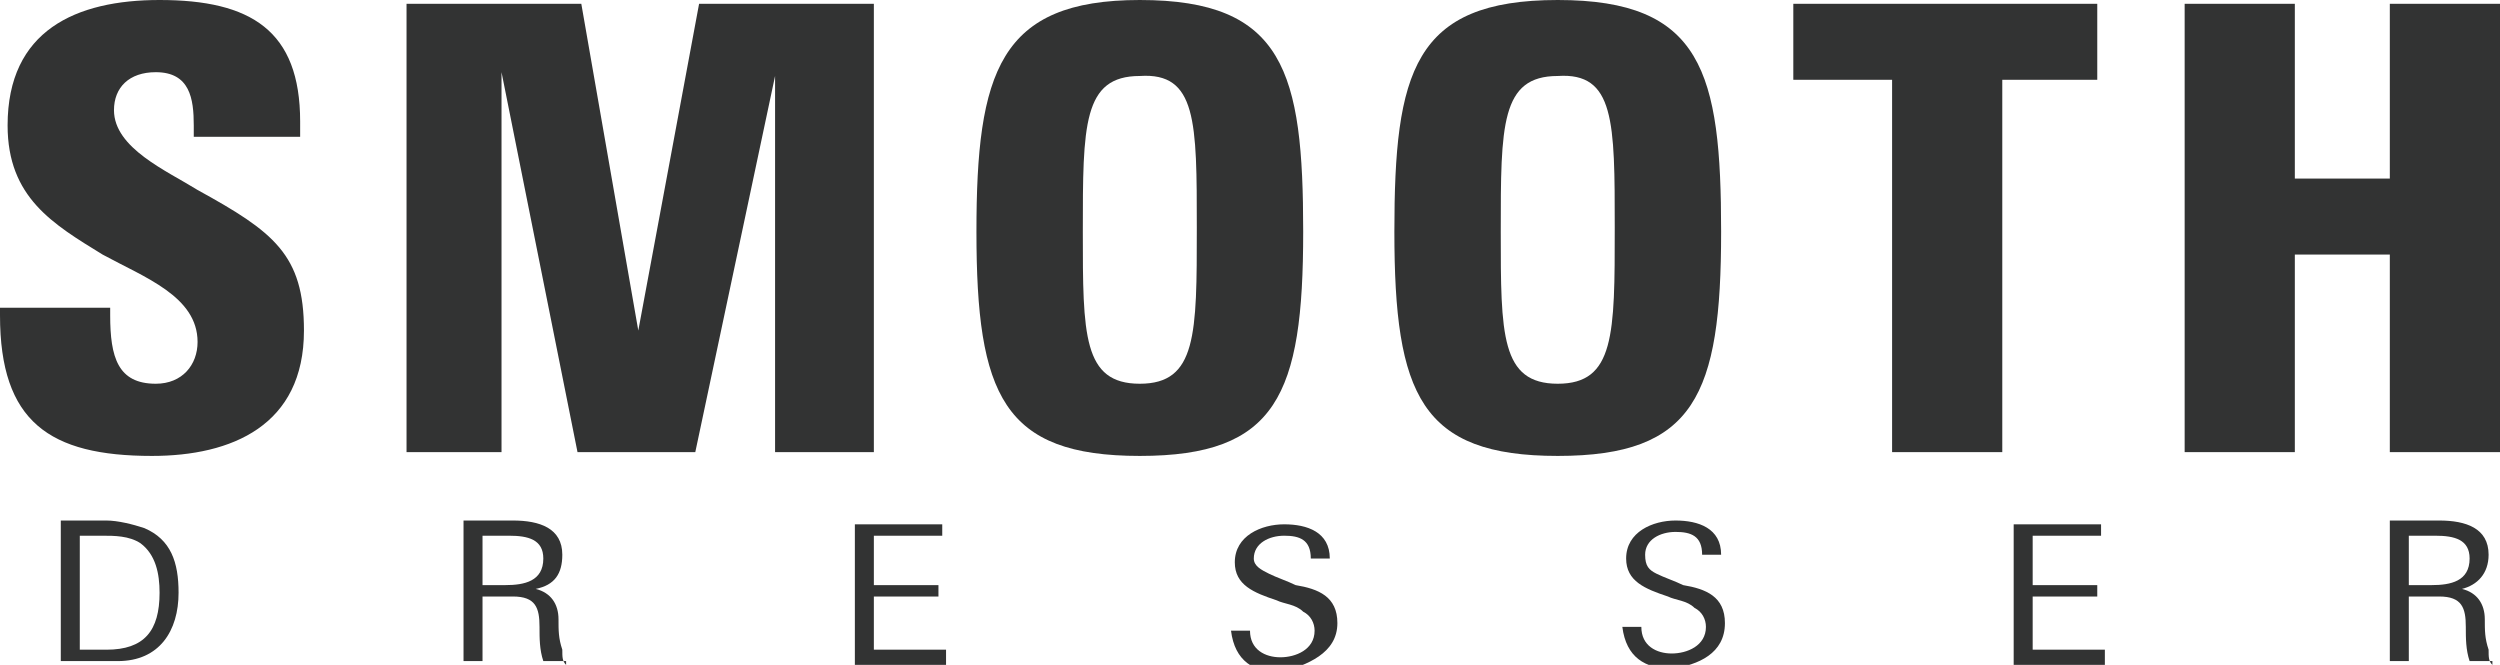
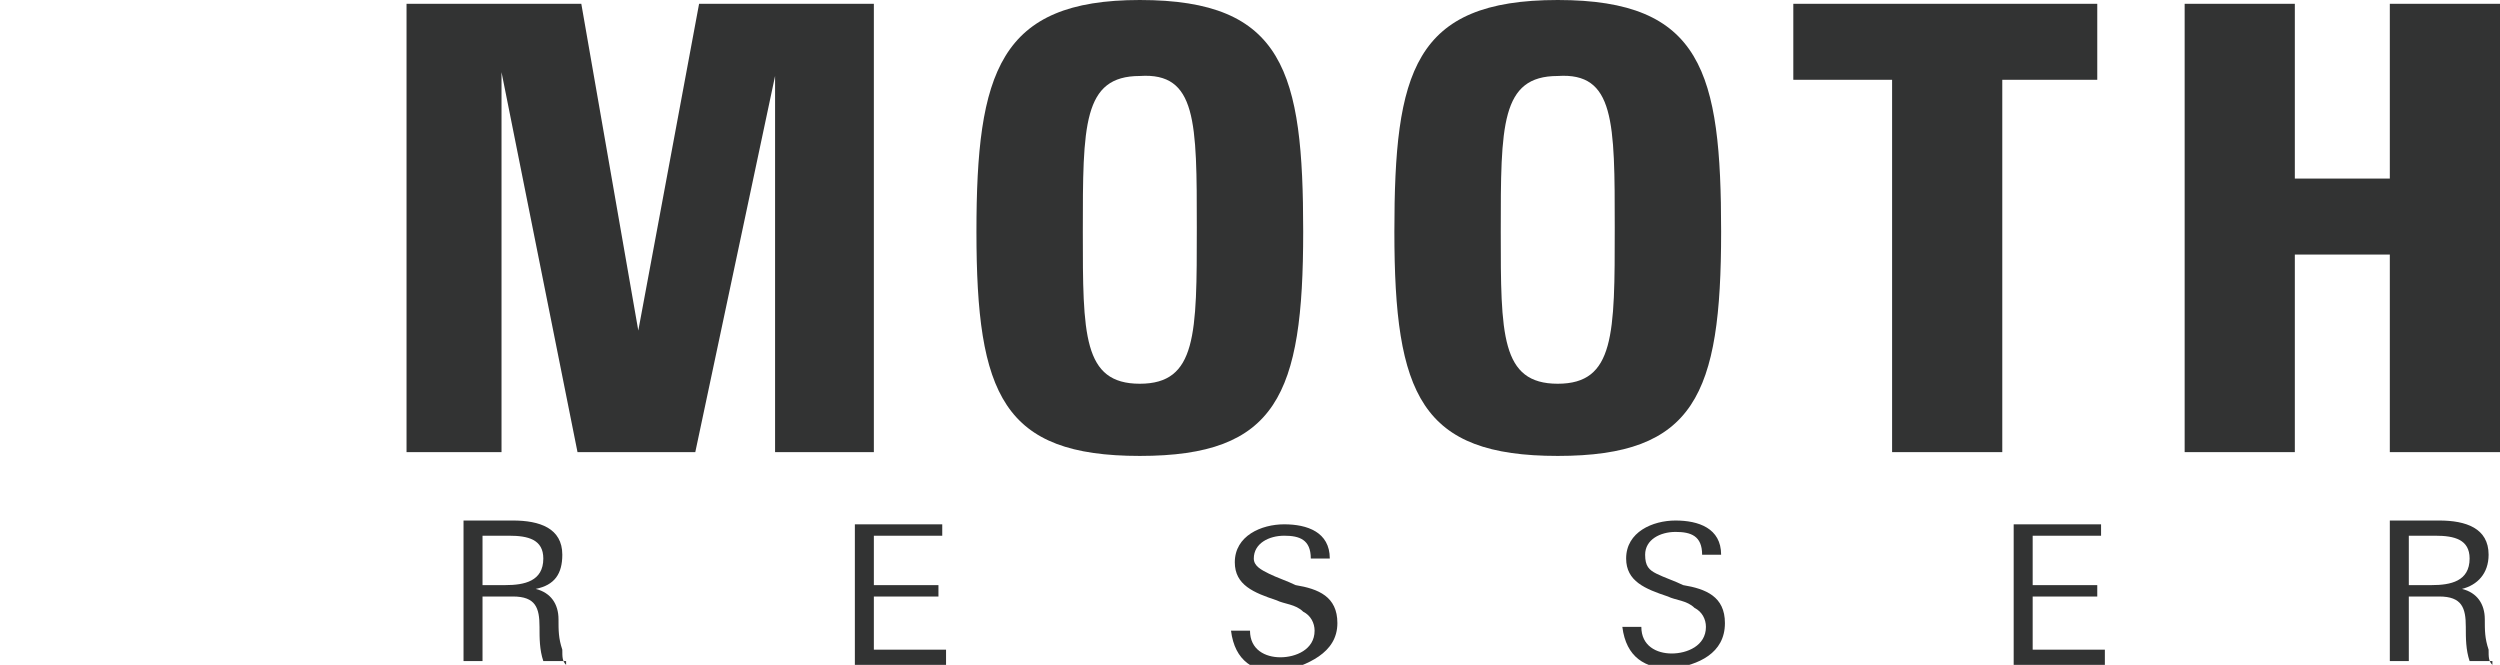
<svg xmlns="http://www.w3.org/2000/svg" xmlns:xlink="http://www.w3.org/1999/xlink" version="1.1" id="レイヤー_1" x="0px" y="0px" width="65.8px" height="17.5px" viewBox="0 0 65.8 17.5" style="enable-background:new 0 0 65.8 17.5;" xml:space="preserve">
  <style type="text/css">
	.st0{clip-path:url(#SVGID_00000122001583345288603610000009056146294150199200_);fill:#323333;}
</style>
  <g>
    <defs>
      <rect id="SVGID_1_" y="0" width="65.8" height="17.5" />
    </defs>
    <clipPath id="SVGID_00000012445935907190309910000001747456971255146371_">
      <use xlink:href="#SVGID_1_" style="overflow:visible;" />
    </clipPath>
-     <path style="clip-path:url(#SVGID_00000012445935907190309910000001747456971255146371_);fill:#323333;" d="M8,8.7   c0-2-0.8-2.6-2.8-3.7C4.4,4.5,3,3.9,3,2.9c0-0.6,0.4-1,1.1-1c0.9,0,1,0.7,1,1.4v0.3h2.8V3.2C7.9,0.8,6.6,0,4.2,0   c-2.2,0-4,0.8-4,3.3c0,1.9,1.2,2.6,2.5,3.4C3.8,7.3,5.2,7.8,5.2,9c0,0.6-0.4,1.1-1.1,1.1c-1,0-1.2-0.7-1.2-1.8V8.1H0v0.2   C0,11.1,1.3,12,4,12C6.1,12,8,11.2,8,8.7" />
    <polygon style="clip-path:url(#SVGID_00000012445935907190309910000001747456971255146371_);fill:#323333;" points="18.4,0.1    16.8,8.7 15.3,0.1 10.7,0.1 10.7,11.9 13.2,11.9 13.2,1.9 15.2,11.9 18.3,11.9 20.4,2 20.4,11.9 23,11.9 23,0.1  " />
    <path style="clip-path:url(#SVGID_00000012445935907190309910000001747456971255146371_);fill:#323333;" d="M31.5,6   c0,2.8,0,4.1-1.5,4.1c-1.5,0-1.5-1.3-1.5-4c0-2.8,0-4.1,1.5-4.1C31.5,1.9,31.5,3.2,31.5,6 M34.3,6.1C34.3,1.9,33.8,0,30,0   c-3.7,0-4.3,1.9-4.3,6.1c0,4.3,0.7,5.9,4.3,5.9C33.6,12,34.3,10.4,34.3,6.1" />
    <path style="clip-path:url(#SVGID_00000012445935907190309910000001747456971255146371_);fill:#323333;" d="M42.5,6   c0,2.8,0,4.1-1.5,4.1c-1.5,0-1.5-1.3-1.5-4c0-2.8,0-4.1,1.5-4.1C42.5,1.9,42.5,3.2,42.5,6 M45.3,6.1C45.3,1.9,44.8,0,41,0   c-3.8,0-4.3,1.9-4.3,6.1c0,4.3,0.7,5.9,4.3,5.9C44.6,12,45.3,10.4,45.3,6.1" />
    <polygon style="clip-path:url(#SVGID_00000012445935907190309910000001747456971255146371_);fill:#323333;" points="47.2,0.1    47.2,2.1 49.8,2.1 49.8,11.9 52.7,11.9 52.7,2.1 55.2,2.1 55.2,0.1  " />
    <polygon style="clip-path:url(#SVGID_00000012445935907190309910000001747456971255146371_);fill:#323333;" points="62.9,0.1    62.9,4.7 60.4,4.7 60.4,0.1 57.5,0.1 57.5,11.9 60.4,11.9 60.4,6.7 62.9,6.7 62.9,11.9 65.8,11.9 65.8,0.1  " />
-     <path style="clip-path:url(#SVGID_00000012445935907190309910000001747456971255146371_);fill:#323333;" d="M4.2,15.6   c0,1-0.4,1.5-1.4,1.5H2.1v-3h0.6c0.3,0,0.7,0,1,0.2C4.1,14.6,4.2,15.1,4.2,15.6 M4.7,15.6c0-0.8-0.2-1.4-0.9-1.7   c-0.3-0.1-0.7-0.2-1-0.2H1.6v3.7h0.9c0.2,0,0.4,0,0.6,0C4.2,17.4,4.7,16.6,4.7,15.6" />
    <path style="clip-path:url(#SVGID_00000012445935907190309910000001747456971255146371_);fill:#323333;" d="M14.3,14.7   c0,0.6-0.5,0.7-1,0.7h-0.6v-1.3h0.7C13.9,14.1,14.3,14.2,14.3,14.7 M14.9,17.5c-0.1-0.1-0.1-0.2-0.1-0.4c-0.1-0.3-0.1-0.5-0.1-0.8   c0-0.4-0.2-0.7-0.6-0.8c0.5-0.1,0.7-0.4,0.7-0.9c0-0.7-0.6-0.9-1.3-0.9h-1.3v3.7h0.5v-1.7h0.8c0.6,0,0.7,0.3,0.7,0.8   c0,0.3,0,0.6,0.1,0.9H14.9z" />
    <polygon style="clip-path:url(#SVGID_00000012445935907190309910000001747456971255146371_);fill:#323333;" points="22.5,13.8    22.5,17.5 24.9,17.5 24.9,17.1 23,17.1 23,15.7 24.7,15.7 24.7,15.4 23,15.4 23,14.1 24.8,14.1 24.8,13.8  " />
    <path style="clip-path:url(#SVGID_00000012445935907190309910000001747456971255146371_);fill:#323333;" d="M35.2,16.4   c0-0.7-0.5-0.9-1.1-1c-0.2-0.1-0.5-0.2-0.7-0.3C33.2,15,33,14.9,33,14.7c0-0.4,0.4-0.6,0.8-0.6c0.4,0,0.7,0.1,0.7,0.6h0.5   c0-0.7-0.6-0.9-1.2-0.9c-0.6,0-1.3,0.3-1.3,1c0,0.6,0.5,0.8,1.1,1c0.2,0.1,0.5,0.1,0.7,0.3c0.2,0.1,0.3,0.3,0.3,0.5   c0,0.5-0.5,0.7-0.9,0.7c-0.4,0-0.8-0.2-0.8-0.7l-0.5,0c0.1,0.8,0.6,1.1,1.3,1.1C34.4,17.5,35.2,17.2,35.2,16.4" />
    <path style="clip-path:url(#SVGID_00000012445935907190309910000001747456971255146371_);fill:#323333;" d="M45.4,16.4   c0-0.7-0.5-0.9-1.1-1c-0.2-0.1-0.5-0.2-0.7-0.3c-0.2-0.1-0.3-0.2-0.3-0.5c0-0.4,0.4-0.6,0.8-0.6c0.4,0,0.7,0.1,0.7,0.6h0.5   c0-0.7-0.6-0.9-1.2-0.9c-0.6,0-1.3,0.3-1.3,1c0,0.6,0.5,0.8,1.1,1c0.2,0.1,0.5,0.1,0.7,0.3c0.2,0.1,0.3,0.3,0.3,0.5   c0,0.5-0.5,0.7-0.9,0.7c-0.4,0-0.8-0.2-0.8-0.7l-0.5,0c0.1,0.8,0.6,1.1,1.3,1.1C44.7,17.5,45.4,17.2,45.4,16.4" />
    <polygon style="clip-path:url(#SVGID_00000012445935907190309910000001747456971255146371_);fill:#323333;" points="53,13.8    53,17.5 55.4,17.5 55.4,17.1 53.5,17.1 53.5,15.7 55.2,15.7 55.2,15.4 53.5,15.4 53.5,14.1 55.3,14.1 55.3,13.8  " />
    <path style="clip-path:url(#SVGID_00000012445935907190309910000001747456971255146371_);fill:#323333;" d="M65,14.7   c0,0.6-0.5,0.7-1,0.7h-0.6v-1.3h0.7C64.6,14.1,65,14.2,65,14.7 M65.6,17.5c-0.1-0.1-0.1-0.2-0.1-0.4c-0.1-0.3-0.1-0.5-0.1-0.8   c0-0.4-0.2-0.7-0.6-0.8c0.4-0.1,0.7-0.4,0.7-0.9c0-0.7-0.6-0.9-1.3-0.9h-1.3v3.7h0.5v-1.7h0.8c0.6,0,0.7,0.3,0.7,0.8   c0,0.3,0,0.6,0.1,0.9H65.6z" />
  </g>
</svg>